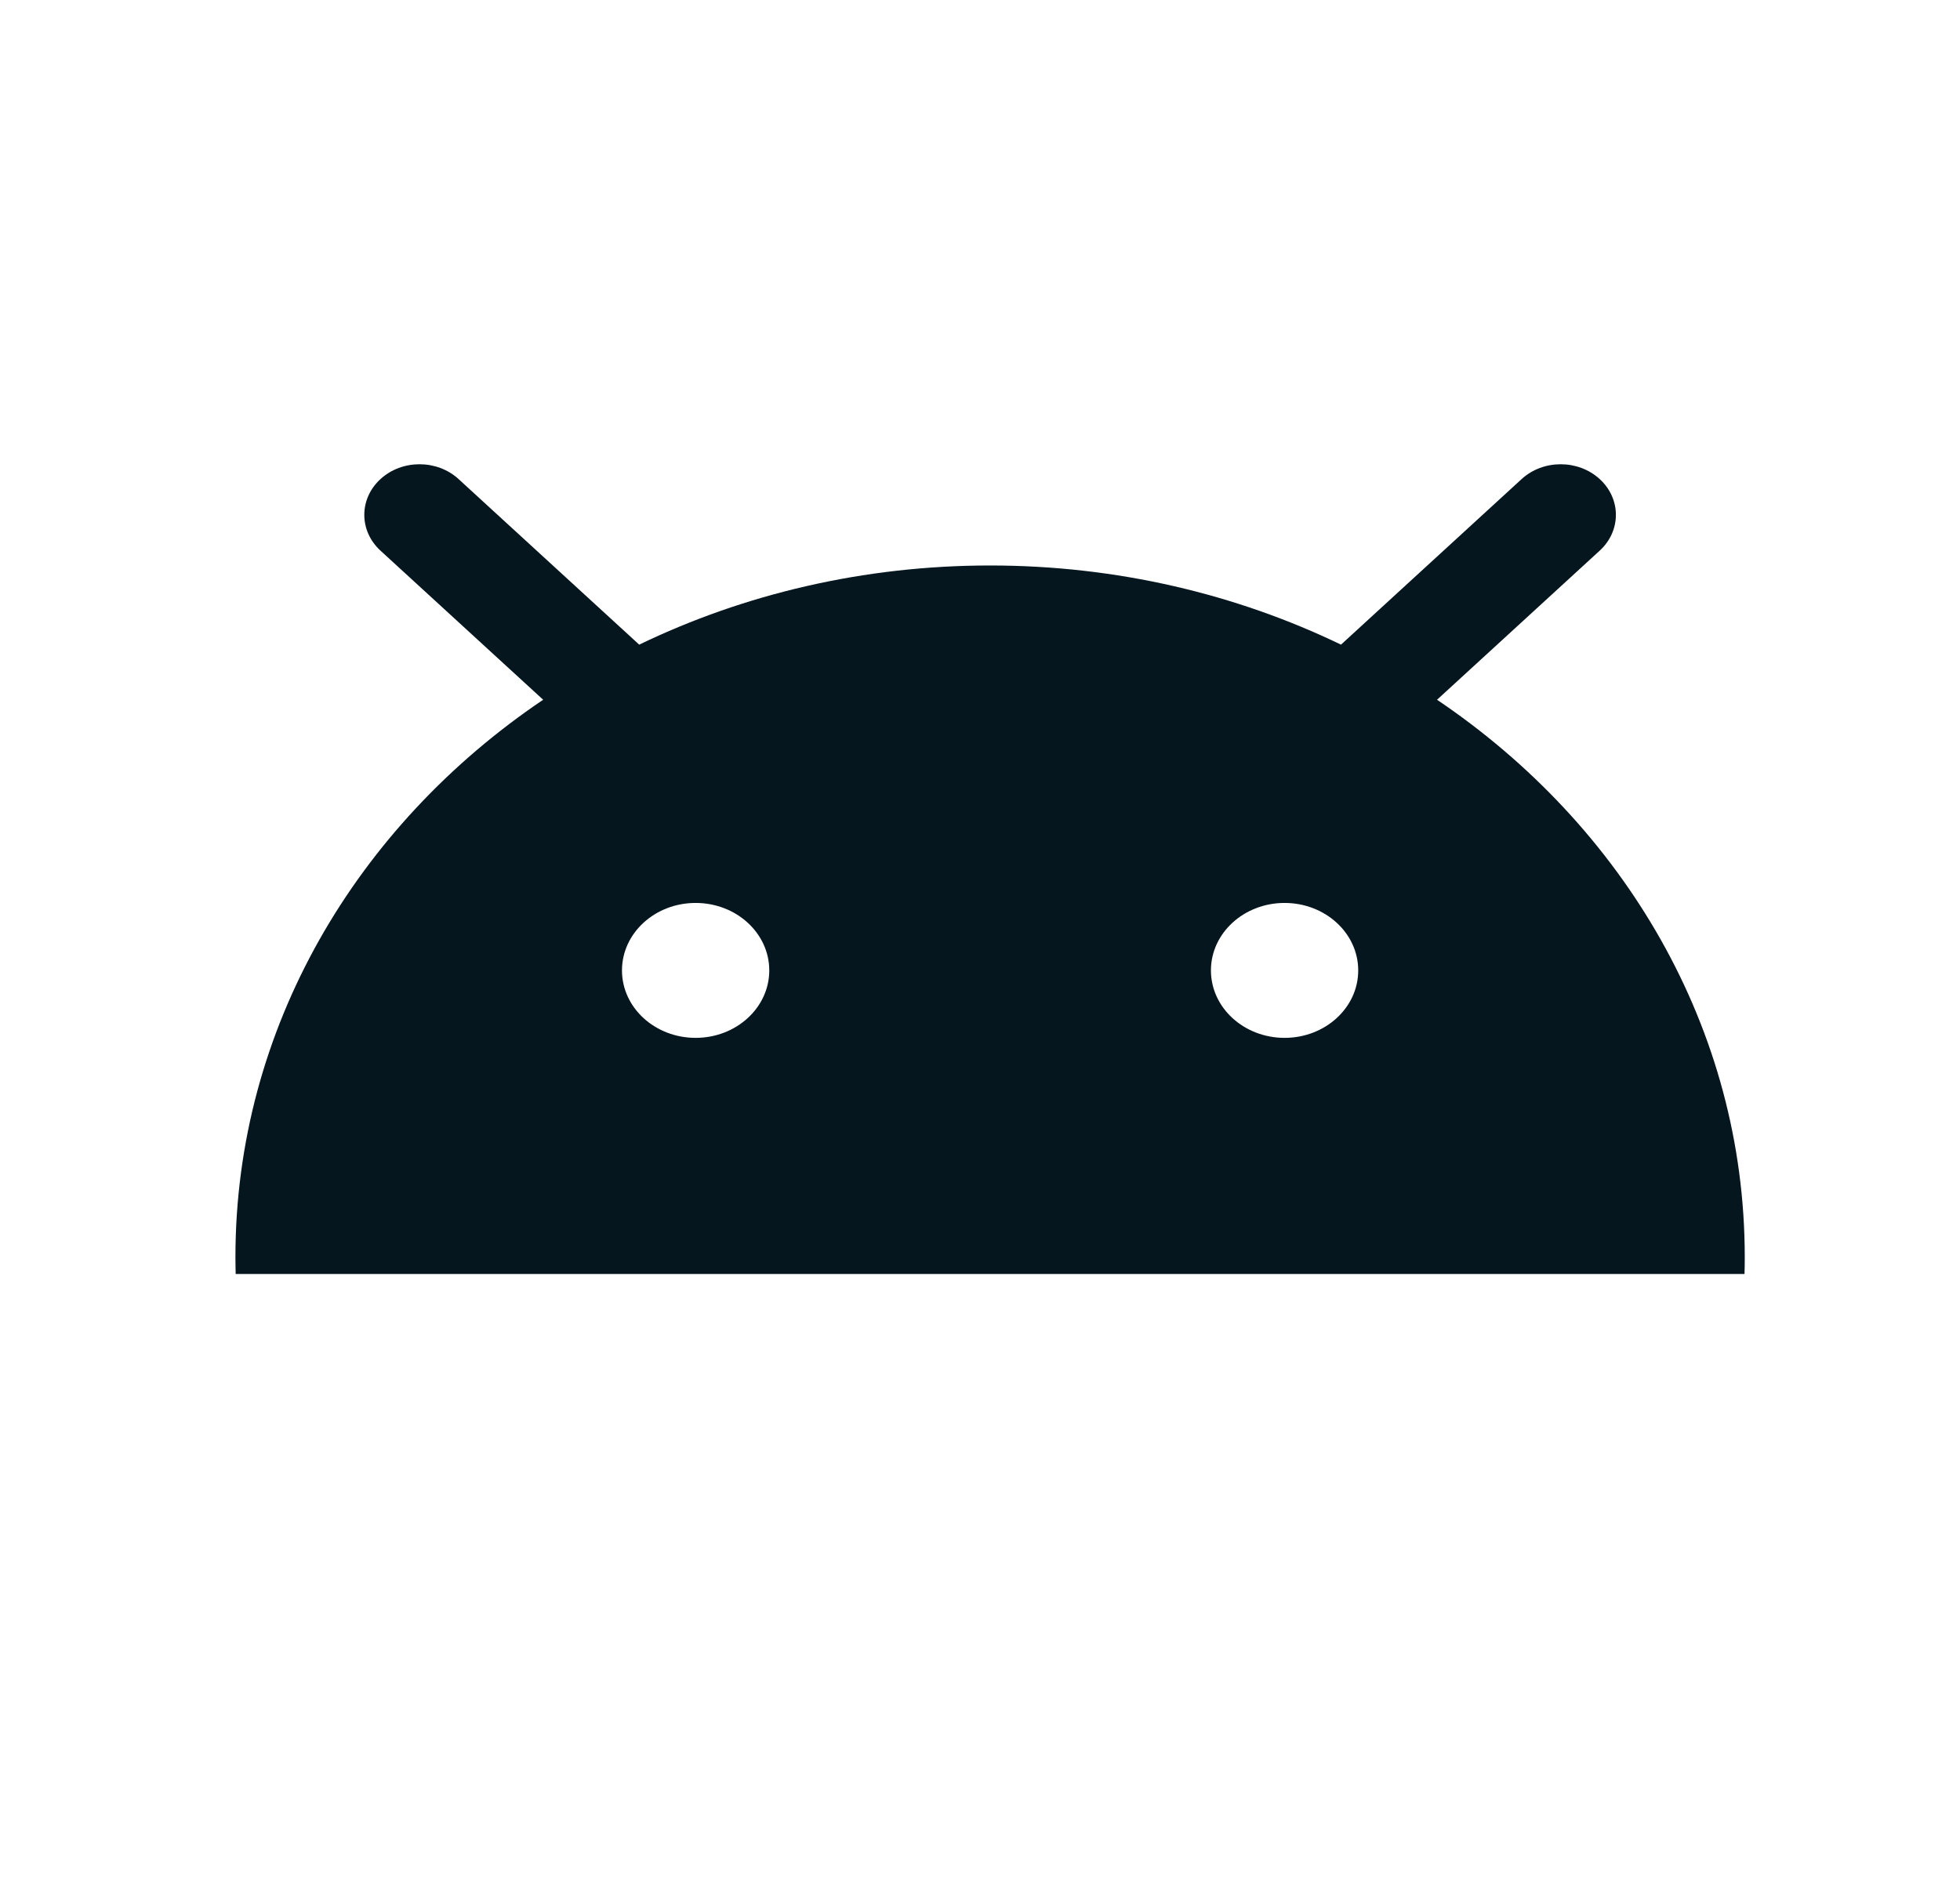
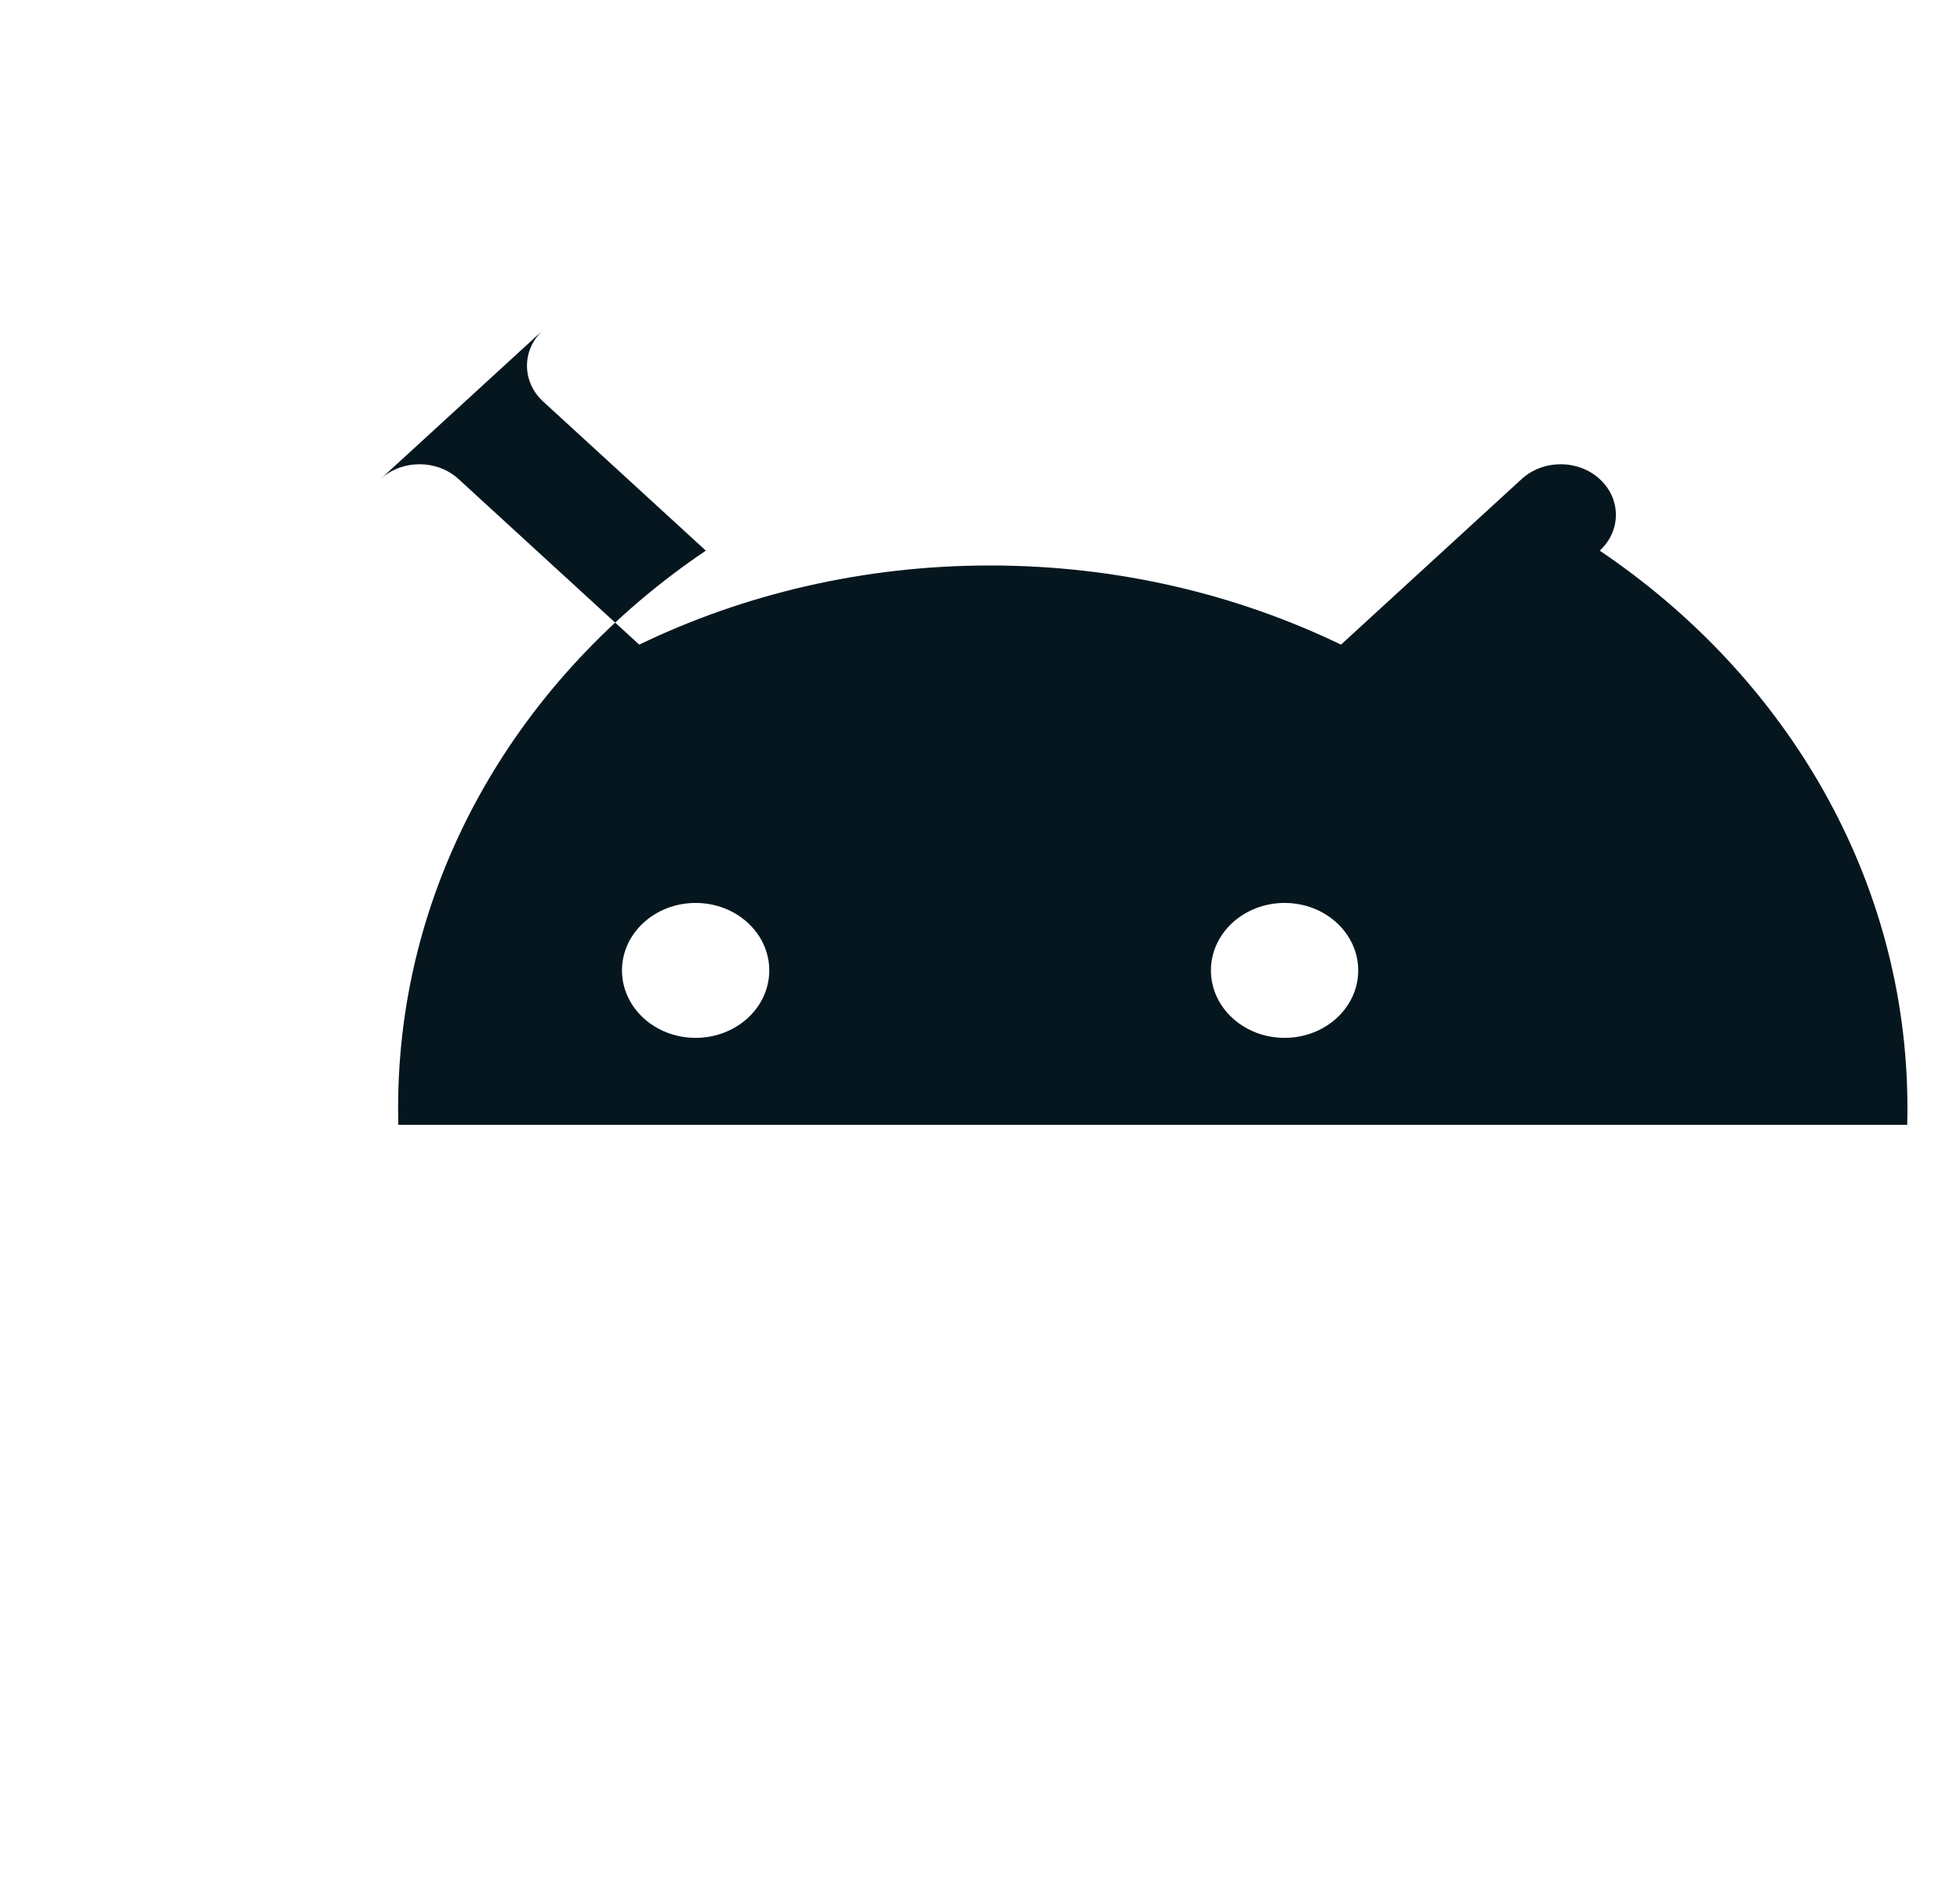
<svg xmlns="http://www.w3.org/2000/svg" fill="none" height="32" viewBox="0 0 33 32" width="33">
-   <path clip-rule="evenodd" d="m6.406 8.068c.363-.333.952-.333 1.315 0l3.041 2.788c1.765-.851 3.775-1.333 5.908-1.333 2.133 0 4.143.482 5.908 1.333l3.041-2.788c.363-.333.952-.333 1.315 0 .363.333.363.872 0 1.205l-2.739 2.511c3.142 2.12 5.181 5.535 5.181 9.386 0 .095-.001.19-.004.284h-25.404c-.002-.094-.004-.189-.004-.284 0-3.851 2.039-7.266 5.181-9.386l-2.739-2.511c-.363-.333-.363-.872 0-1.205zm5.306 9.41c.685 0 1.24-.509 1.24-1.136s-.555-1.136-1.24-1.136-1.24.509-1.24 1.136.555 1.136 1.24 1.136zm11.156-1.136c0 .628-.555 1.136-1.24 1.136s-1.24-.509-1.24-1.136.555-1.136 1.24-1.136 1.24.509 1.24 1.136z" fill="#05161f" fill-rule="evenodd" />
+   <path clip-rule="evenodd" d="m6.406 8.068c.363-.333.952-.333 1.315 0l3.041 2.788c1.765-.851 3.775-1.333 5.908-1.333 2.133 0 4.143.482 5.908 1.333l3.041-2.788c.363-.333.952-.333 1.315 0 .363.333.363.872 0 1.205c3.142 2.12 5.181 5.535 5.181 9.386 0 .095-.001.19-.004.284h-25.404c-.002-.094-.004-.189-.004-.284 0-3.851 2.039-7.266 5.181-9.386l-2.739-2.511c-.363-.333-.363-.872 0-1.205zm5.306 9.41c.685 0 1.24-.509 1.24-1.136s-.555-1.136-1.24-1.136-1.24.509-1.24 1.136.555 1.136 1.24 1.136zm11.156-1.136c0 .628-.555 1.136-1.24 1.136s-1.24-.509-1.24-1.136.555-1.136 1.24-1.136 1.24.509 1.24 1.136z" fill="#05161f" fill-rule="evenodd" />
</svg>